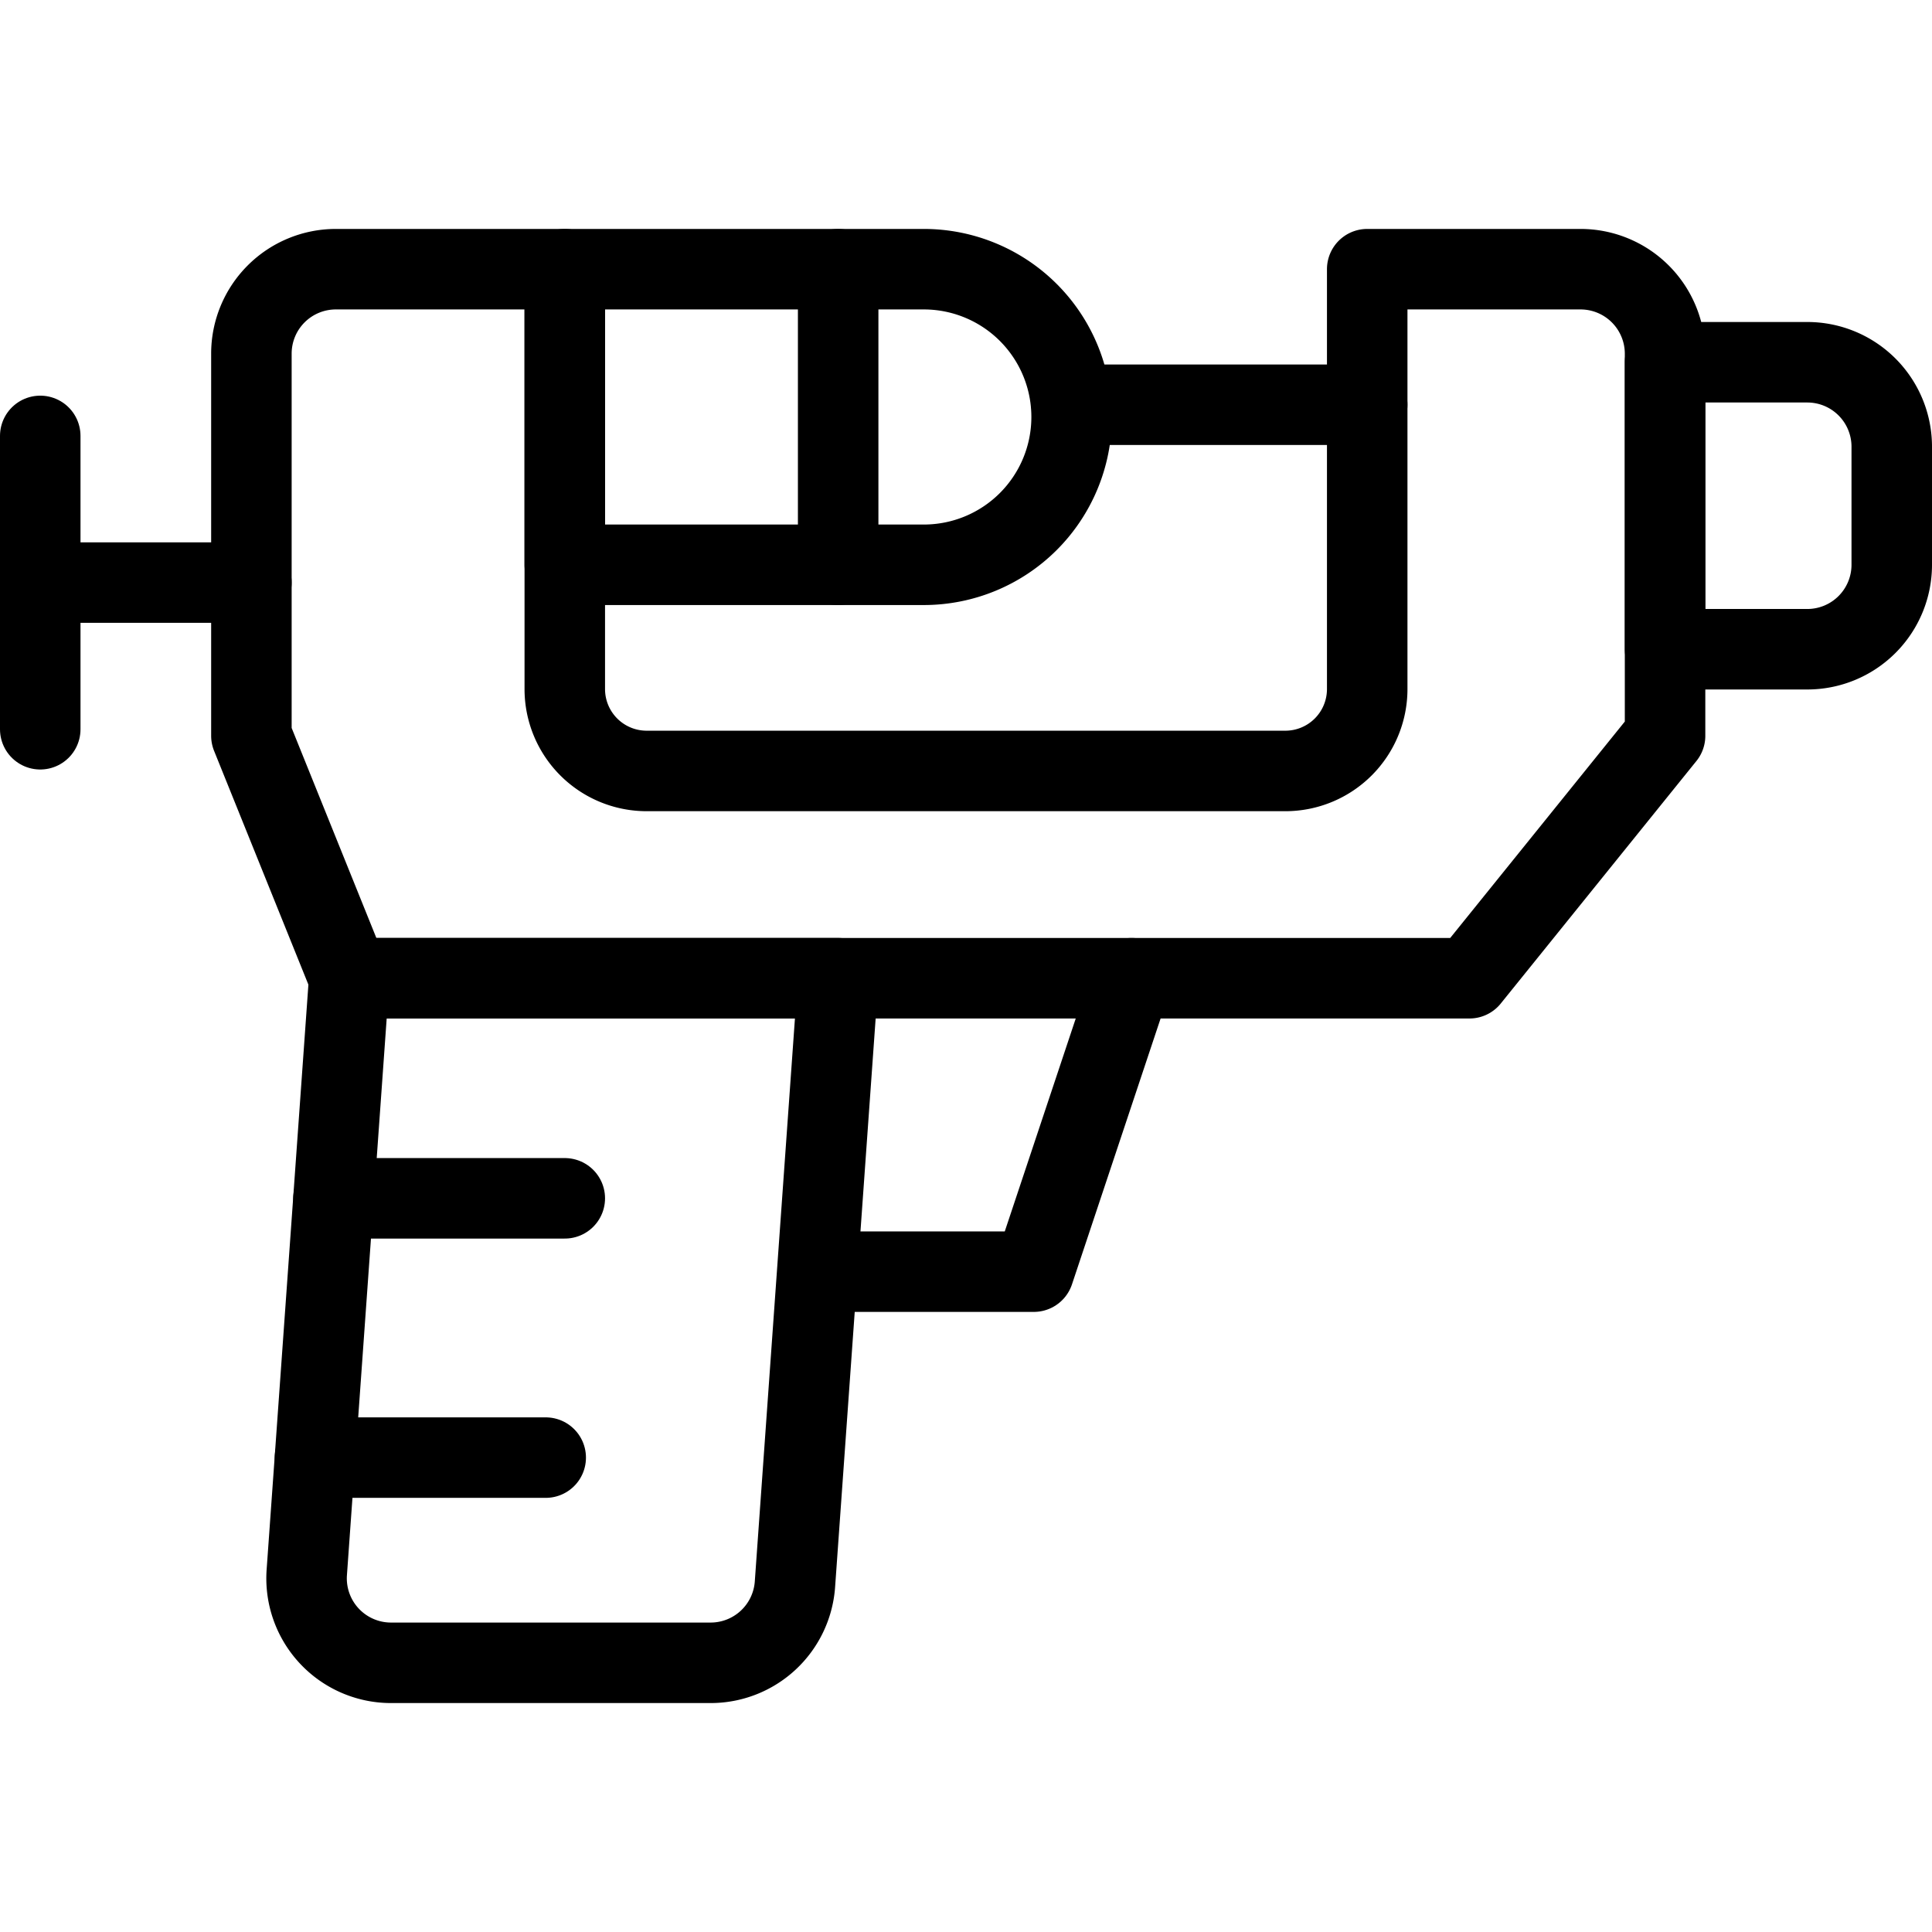
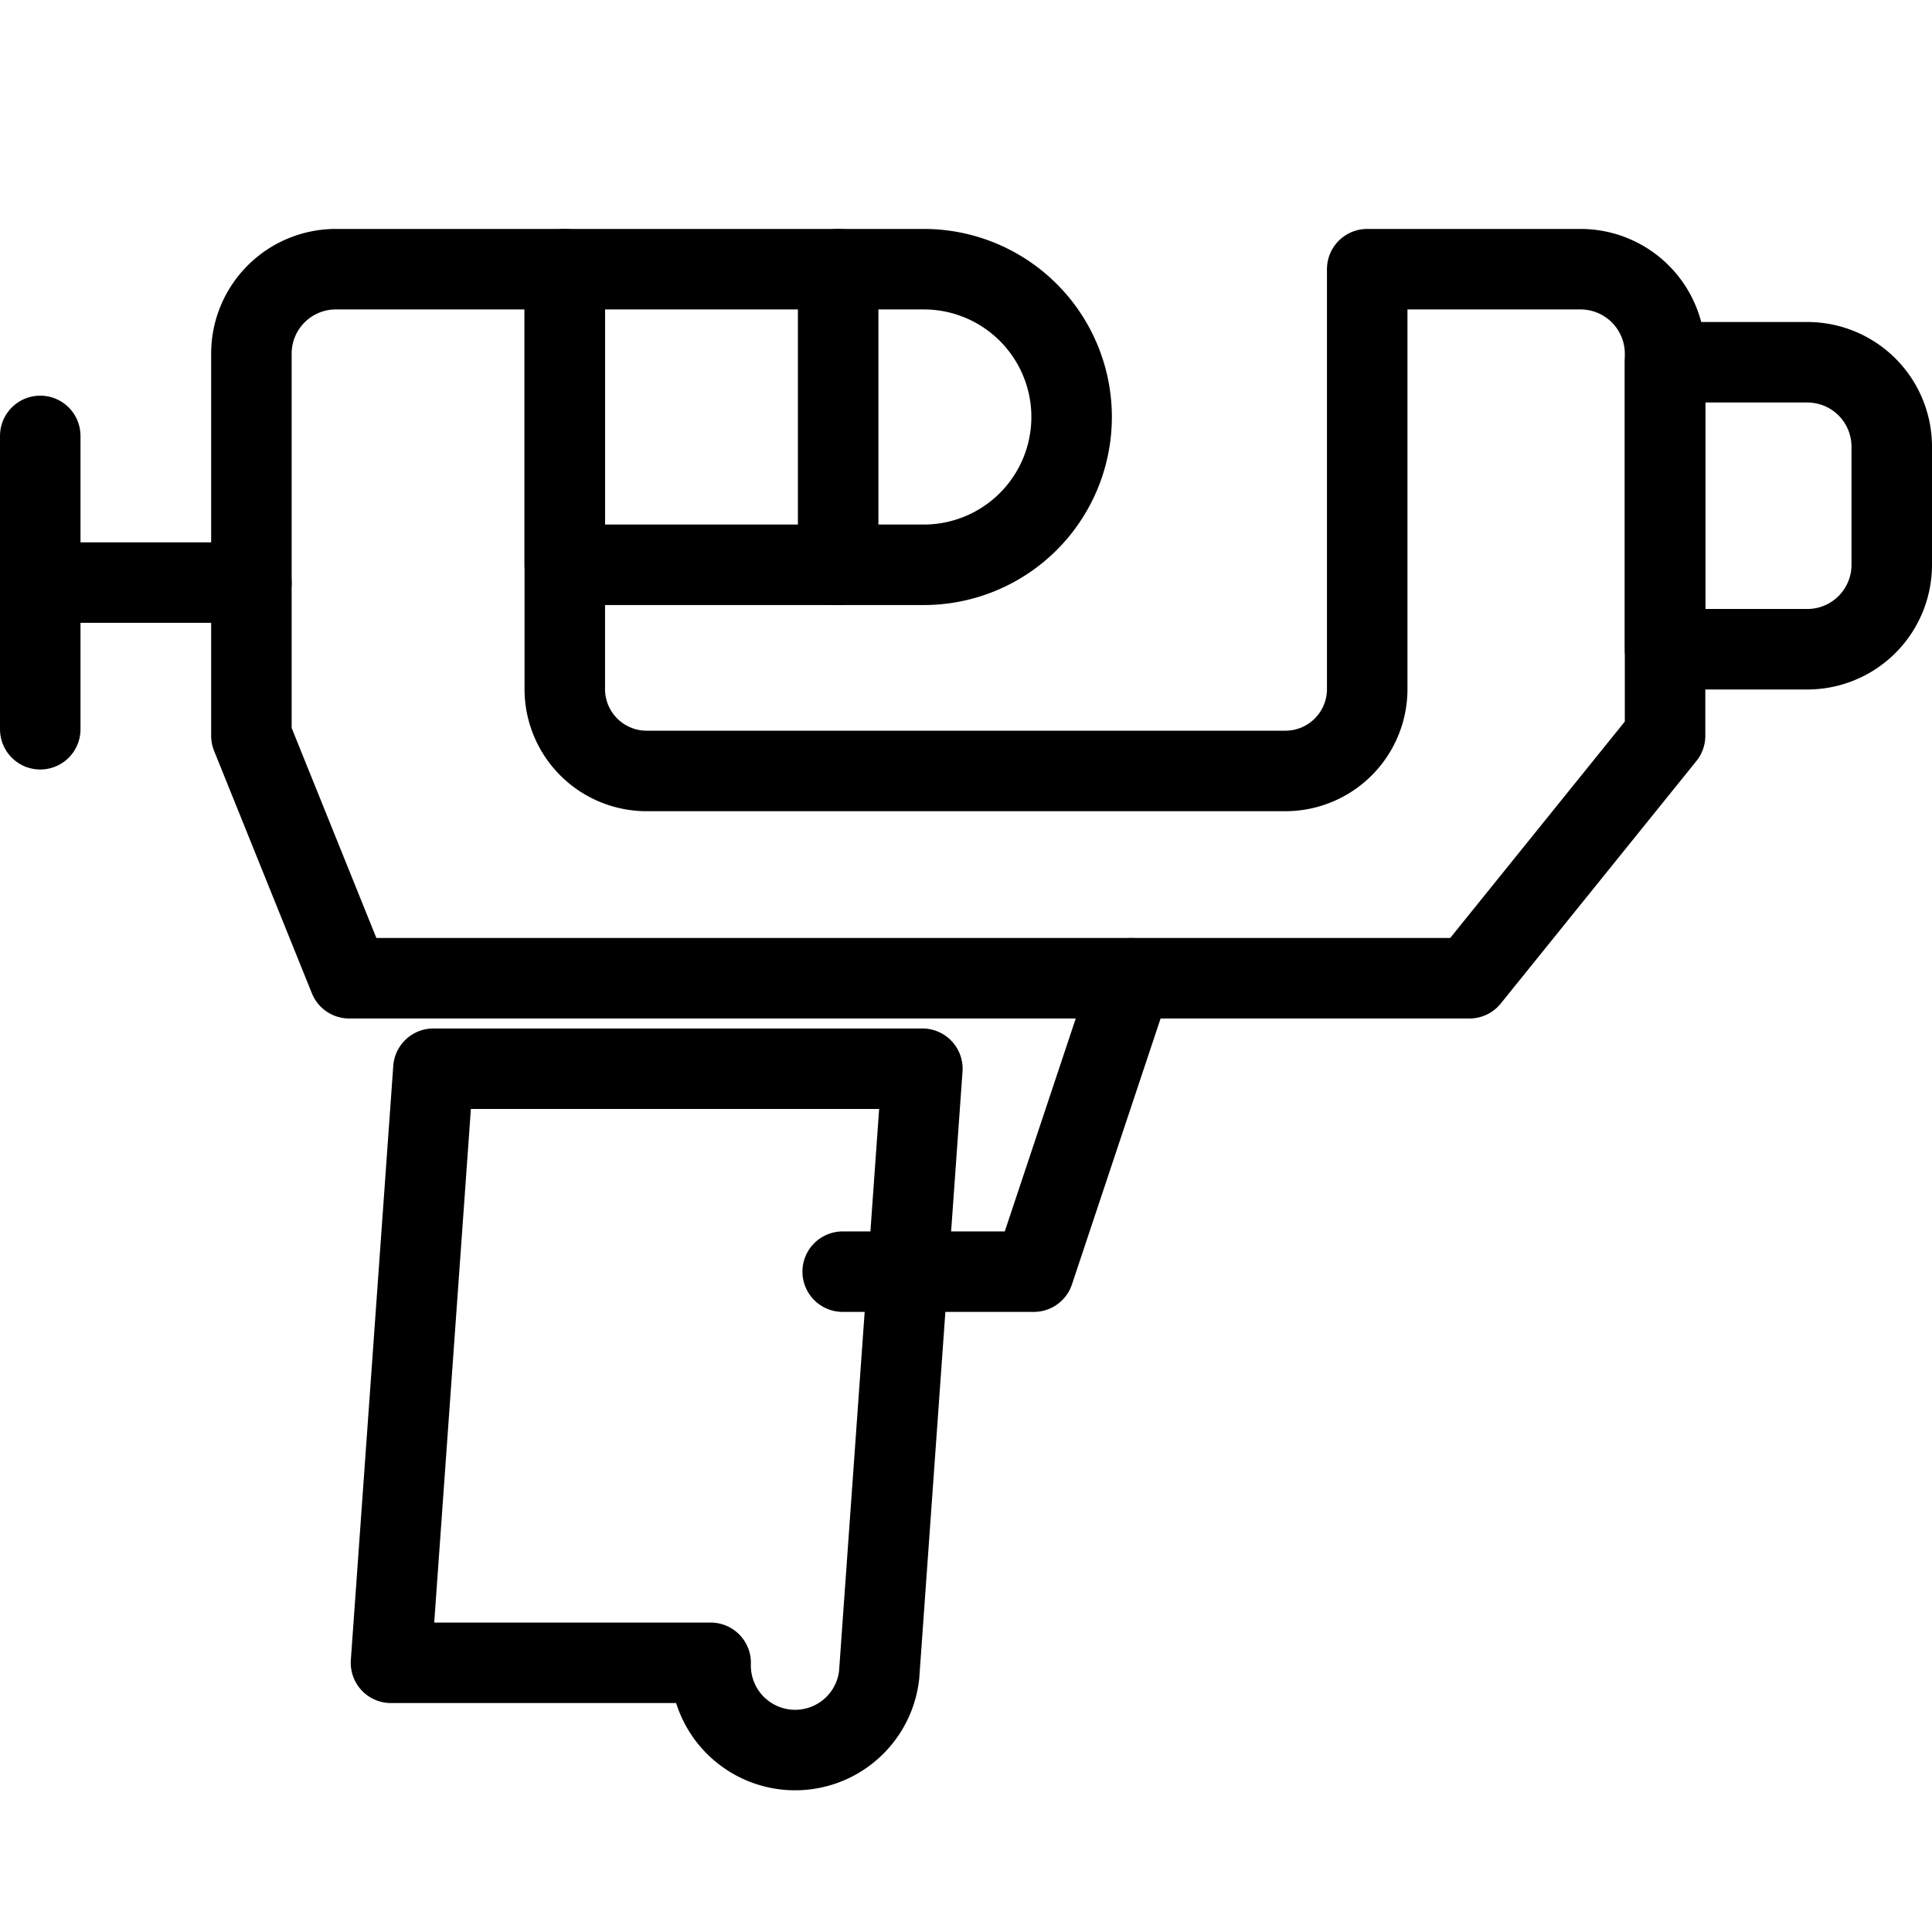
<svg xmlns="http://www.w3.org/2000/svg" viewBox="0 0 24 24">
  <g transform="matrix(1,0,0,1,0,0)">
    <defs>
      <style>.a{fill:none;stroke:#000000;stroke-linecap:round;stroke-linejoin:round;}</style>
    </defs>
    <title>tattoo-piercing-gun</title>
    <path class="a" d="M20.684,4.5h1.767A1.049,1.049,0,0,1,23.5,5.553V7.016a1.049,1.049,0,0,1-1.049,1.049H20.684a0,0,0,0,1,0,0V4.5A0,0,0,0,1,20.684,4.5Z" />
-     <path class="a" d="M8.828,20.656H4.857a1.049,1.049,0,0,1-1.046-1.124l.527-7.38h6.074l-.537,7.53A1.05,1.05,0,0,1,8.828,20.656Z" />
+     <path class="a" d="M8.828,20.656H4.857l.527-7.38h6.074l-.537,7.53A1.05,1.05,0,0,1,8.828,20.656Z" />
    <polyline class="a" points="14.057 12.152 12.842 15.797 10.468 15.797" />
    <line class="a" x1="0.5" y1="7.237" x2="3.123" y2="7.237" />
    <line class="a" x1="0.5" y1="5.415" x2="0.5" y2="9.059" />
    <path class="a" d="M16.984,3.344V8.56a1.017,1.017,0,0,1-1.017,1.017H8.033A1.017,1.017,0,0,1,7.016,8.56V3.344H4.172A1.049,1.049,0,0,0,3.123,4.393V9.14l1.215,3.012H18.254l2.43-3.012V4.393a1.05,1.05,0,0,0-1.05-1.049Z" />
-     <line class="a" x1="13.312" y1="5.028" x2="16.984" y2="5.028" />
    <path class="a" d="M7.016,3.344h4.459A1.836,1.836,0,0,1,13.312,5.18v0a1.836,1.836,0,0,1-1.836,1.836H7.016a0,0,0,0,1,0,0V3.344A0,0,0,0,1,7.016,3.344Z" />
    <line class="a" x1="10.412" y1="3.344" x2="10.412" y2="7.016" />
-     <line class="a" x1="4.143" y1="14.886" x2="7.016" y2="14.886" />
-     <line class="a" x1="3.913" y1="18.107" x2="6.779" y2="18.107" />
  </g>
</svg>